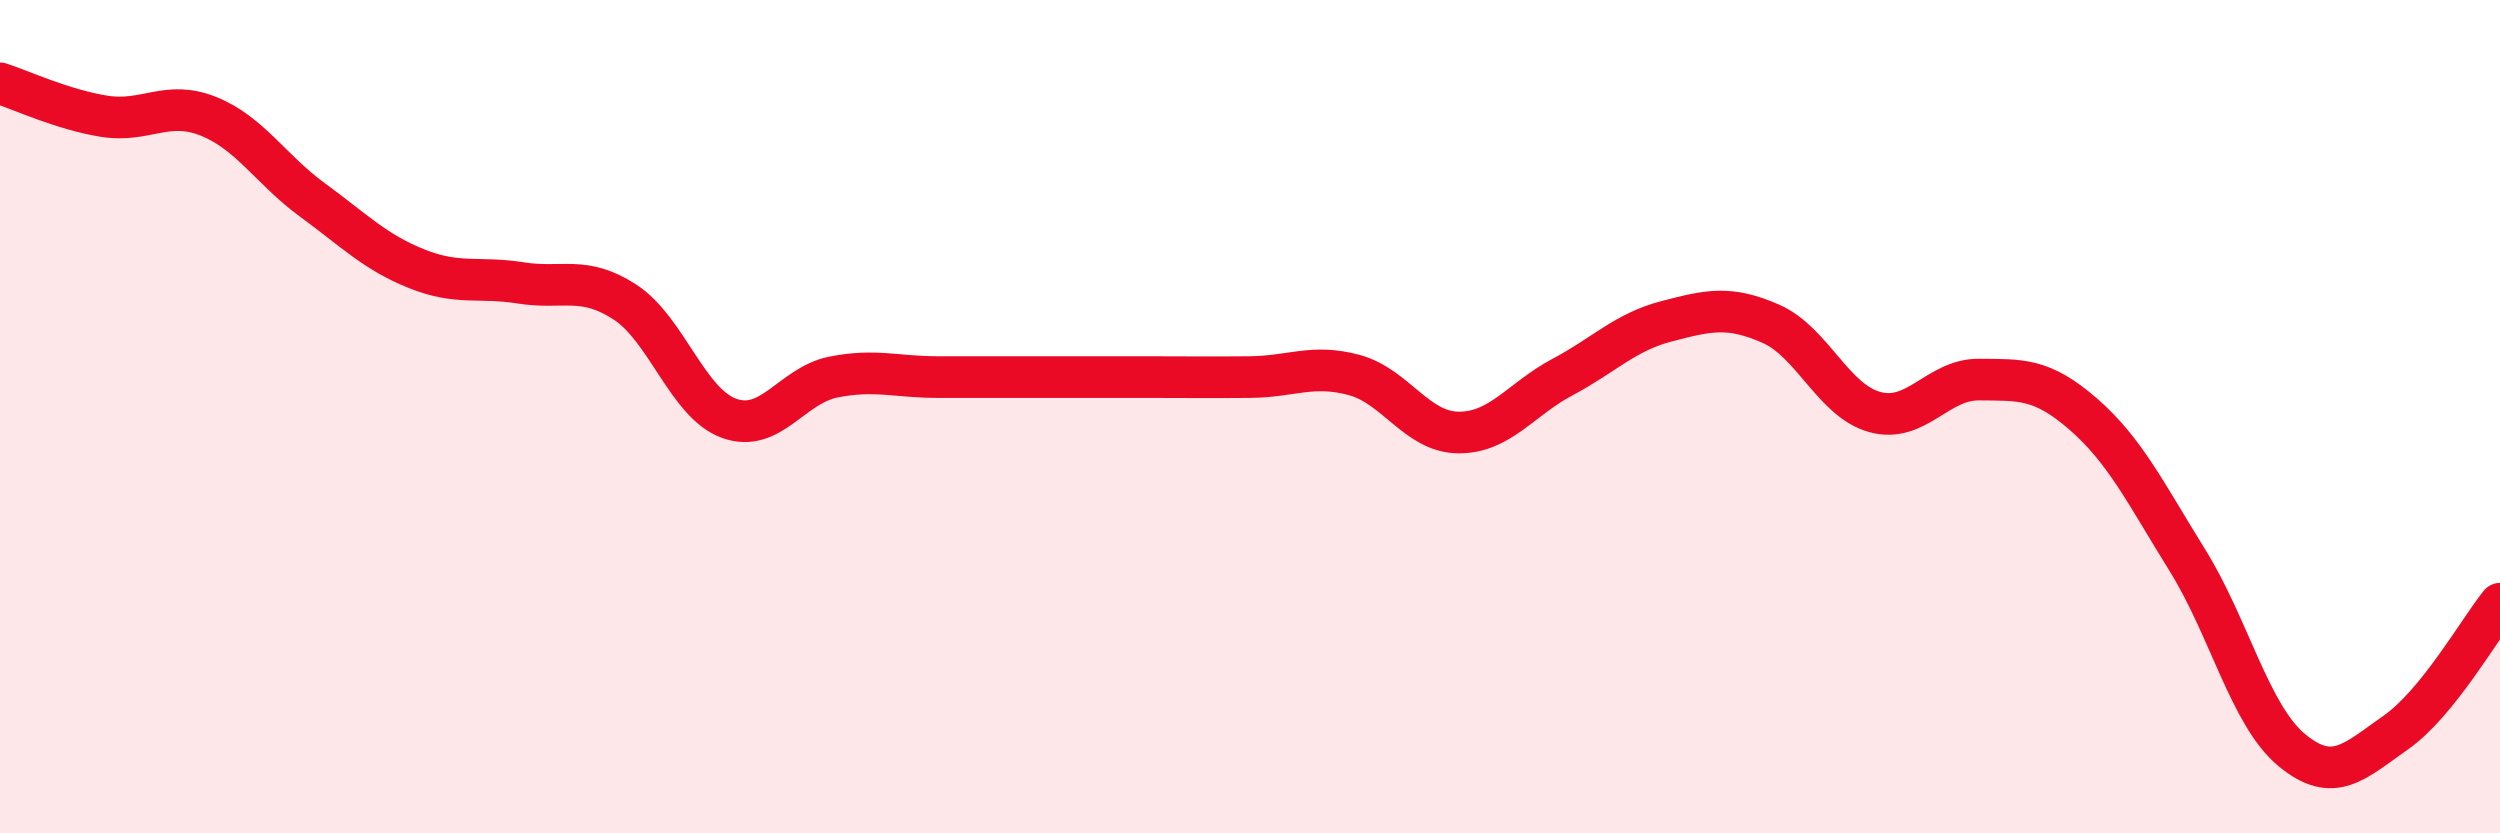
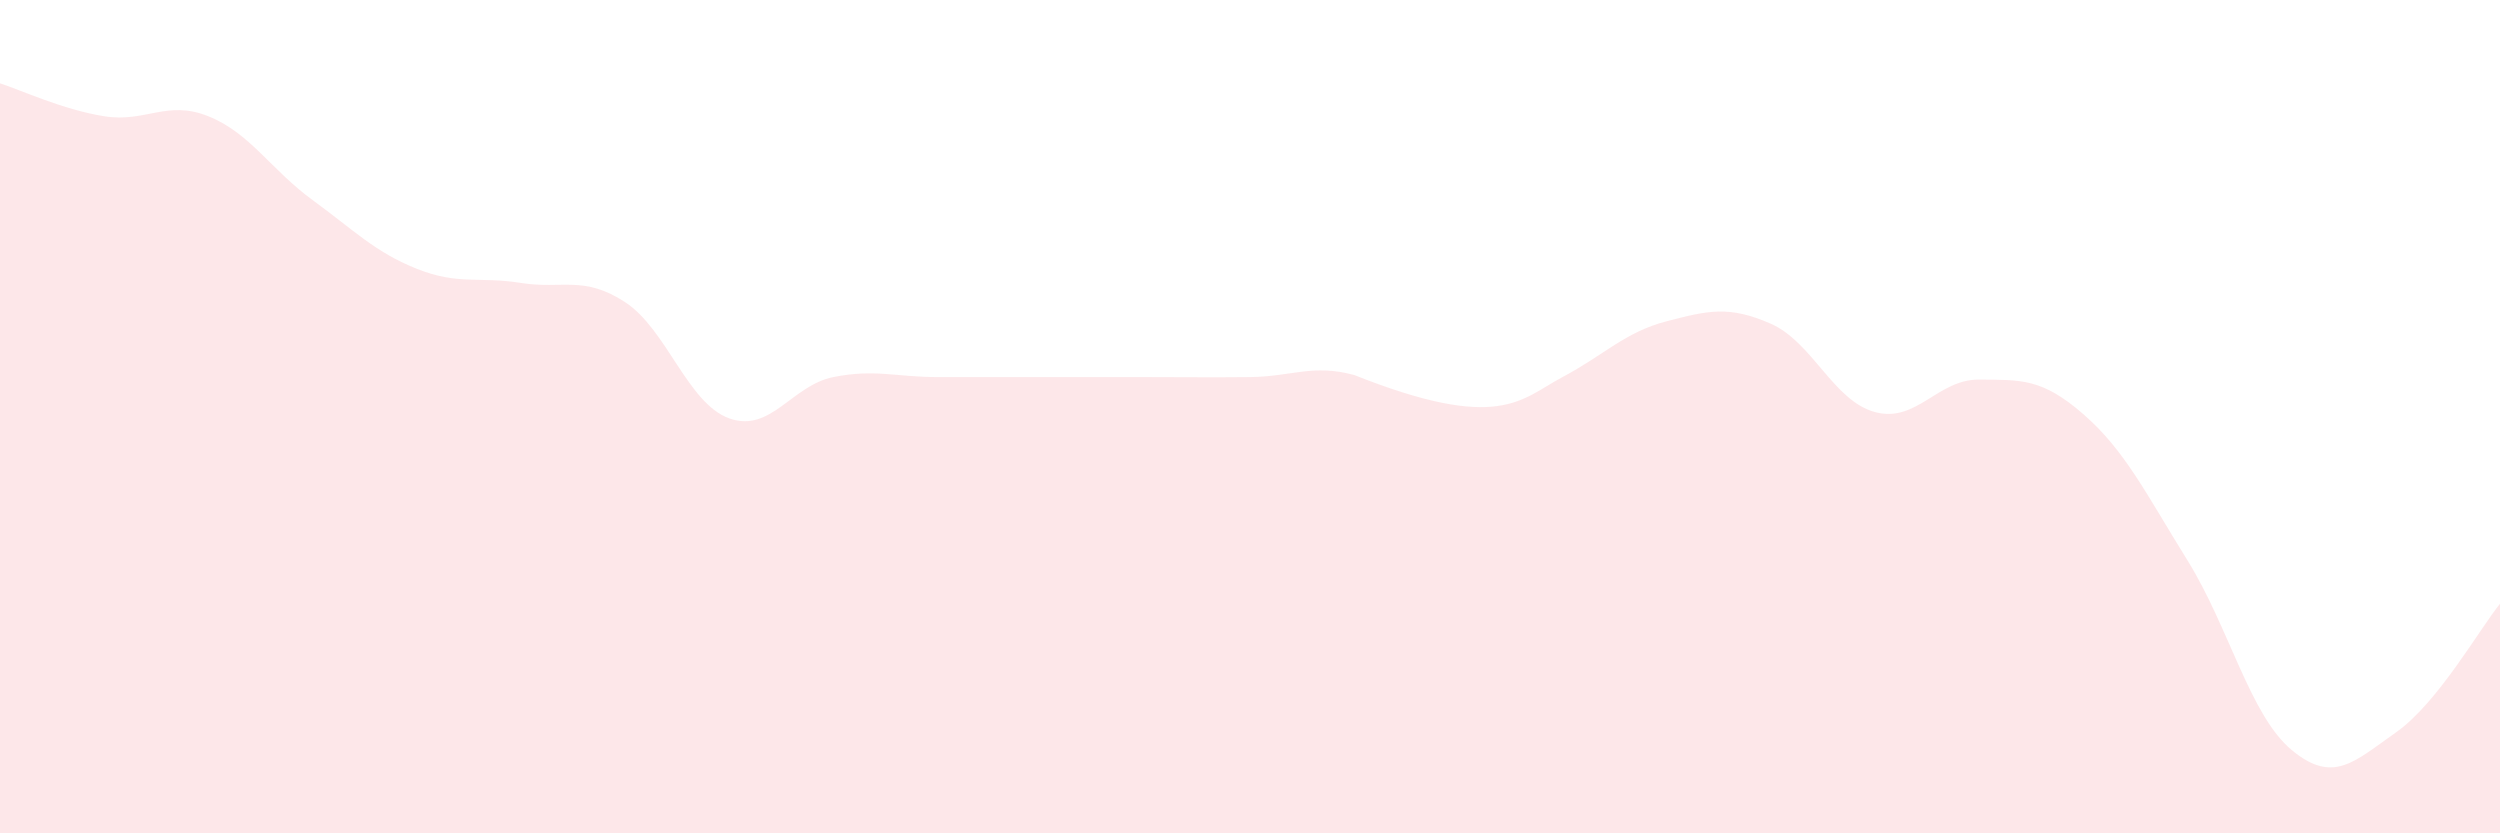
<svg xmlns="http://www.w3.org/2000/svg" width="60" height="20" viewBox="0 0 60 20">
-   <path d="M 0,2 C 0.5,2.16 1.5,2.63 2.5,2.79 C 3.5,2.95 4,2.39 5,2.79 C 6,3.19 6.5,4.07 7.5,4.8 C 8.5,5.53 9,6.05 10,6.45 C 11,6.85 11.5,6.63 12.5,6.79 C 13.5,6.95 14,6.6 15,7.25 C 16,7.9 16.5,9.68 17.5,10.04 C 18.5,10.4 19,9.25 20,9.05 C 21,8.85 21.5,9.05 22.5,9.05 C 23.5,9.05 24,9.05 25,9.05 C 26,9.05 26.5,9.05 27.5,9.05 C 28.5,9.05 29,9.06 30,9.05 C 31,9.04 31.5,8.73 32.5,9 C 33.5,9.27 34,10.37 35,10.38 C 36,10.39 36.5,9.58 37.5,9.05 C 38.5,8.52 39,7.97 40,7.71 C 41,7.45 41.5,7.33 42.5,7.77 C 43.5,8.21 44,9.62 45,9.89 C 46,10.16 46.5,9.1 47.5,9.11 C 48.5,9.12 49,9.07 50,9.94 C 51,10.81 51.5,11.84 52.5,13.45 C 53.5,15.06 54,17.17 55,18 C 56,18.83 56.5,18.28 57.5,17.58 C 58.5,16.88 59.5,15.11 60,14.49L60 20L0 20Z" fill="#EB0A25" opacity="0.1" stroke-linecap="round" stroke-linejoin="round" />
-   <path d="M 0,2 C 0.5,2.16 1.5,2.63 2.5,2.79 C 3.5,2.95 4,2.39 5,2.79 C 6,3.19 6.5,4.07 7.5,4.8 C 8.5,5.53 9,6.05 10,6.45 C 11,6.85 11.5,6.63 12.5,6.79 C 13.5,6.95 14,6.6 15,7.25 C 16,7.9 16.5,9.68 17.5,10.04 C 18.5,10.4 19,9.25 20,9.05 C 21,8.85 21.5,9.05 22.5,9.05 C 23.5,9.05 24,9.05 25,9.05 C 26,9.05 26.5,9.05 27.5,9.05 C 28.5,9.05 29,9.06 30,9.05 C 31,9.04 31.5,8.73 32.5,9 C 33.5,9.27 34,10.37 35,10.38 C 36,10.39 36.5,9.58 37.5,9.05 C 38.5,8.52 39,7.97 40,7.71 C 41,7.45 41.5,7.33 42.5,7.77 C 43.5,8.21 44,9.62 45,9.89 C 46,10.16 46.5,9.1 47.5,9.11 C 48.5,9.12 49,9.07 50,9.94 C 51,10.81 51.5,11.84 52.5,13.45 C 53.5,15.06 54,17.17 55,18 C 56,18.83 56.5,18.28 57.5,17.58 C 58.5,16.88 59.5,15.11 60,14.49" stroke="#EB0A25" stroke-width="1" fill="none" stroke-linecap="round" stroke-linejoin="round" />
+   <path d="M 0,2 C 0.5,2.16 1.5,2.63 2.5,2.79 C 3.5,2.95 4,2.39 5,2.79 C 6,3.19 6.5,4.07 7.5,4.8 C 8.5,5.53 9,6.05 10,6.45 C 11,6.85 11.5,6.63 12.5,6.79 C 13.5,6.95 14,6.6 15,7.25 C 16,7.9 16.5,9.68 17.5,10.04 C 18.5,10.4 19,9.25 20,9.05 C 21,8.85 21.5,9.05 22.5,9.05 C 23.5,9.05 24,9.05 25,9.05 C 26,9.05 26.5,9.05 27.5,9.05 C 28.5,9.05 29,9.06 30,9.05 C 31,9.04 31.5,8.73 32.5,9 C 36,10.39 36.5,9.58 37.5,9.05 C 38.5,8.52 39,7.97 40,7.71 C 41,7.45 41.5,7.33 42.5,7.77 C 43.5,8.21 44,9.62 45,9.89 C 46,10.16 46.5,9.1 47.5,9.11 C 48.5,9.12 49,9.07 50,9.94 C 51,10.81 51.5,11.84 52.5,13.45 C 53.5,15.06 54,17.17 55,18 C 56,18.83 56.5,18.28 57.5,17.58 C 58.5,16.88 59.5,15.11 60,14.49L60 20L0 20Z" fill="#EB0A25" opacity="0.1" stroke-linecap="round" stroke-linejoin="round" />
</svg>